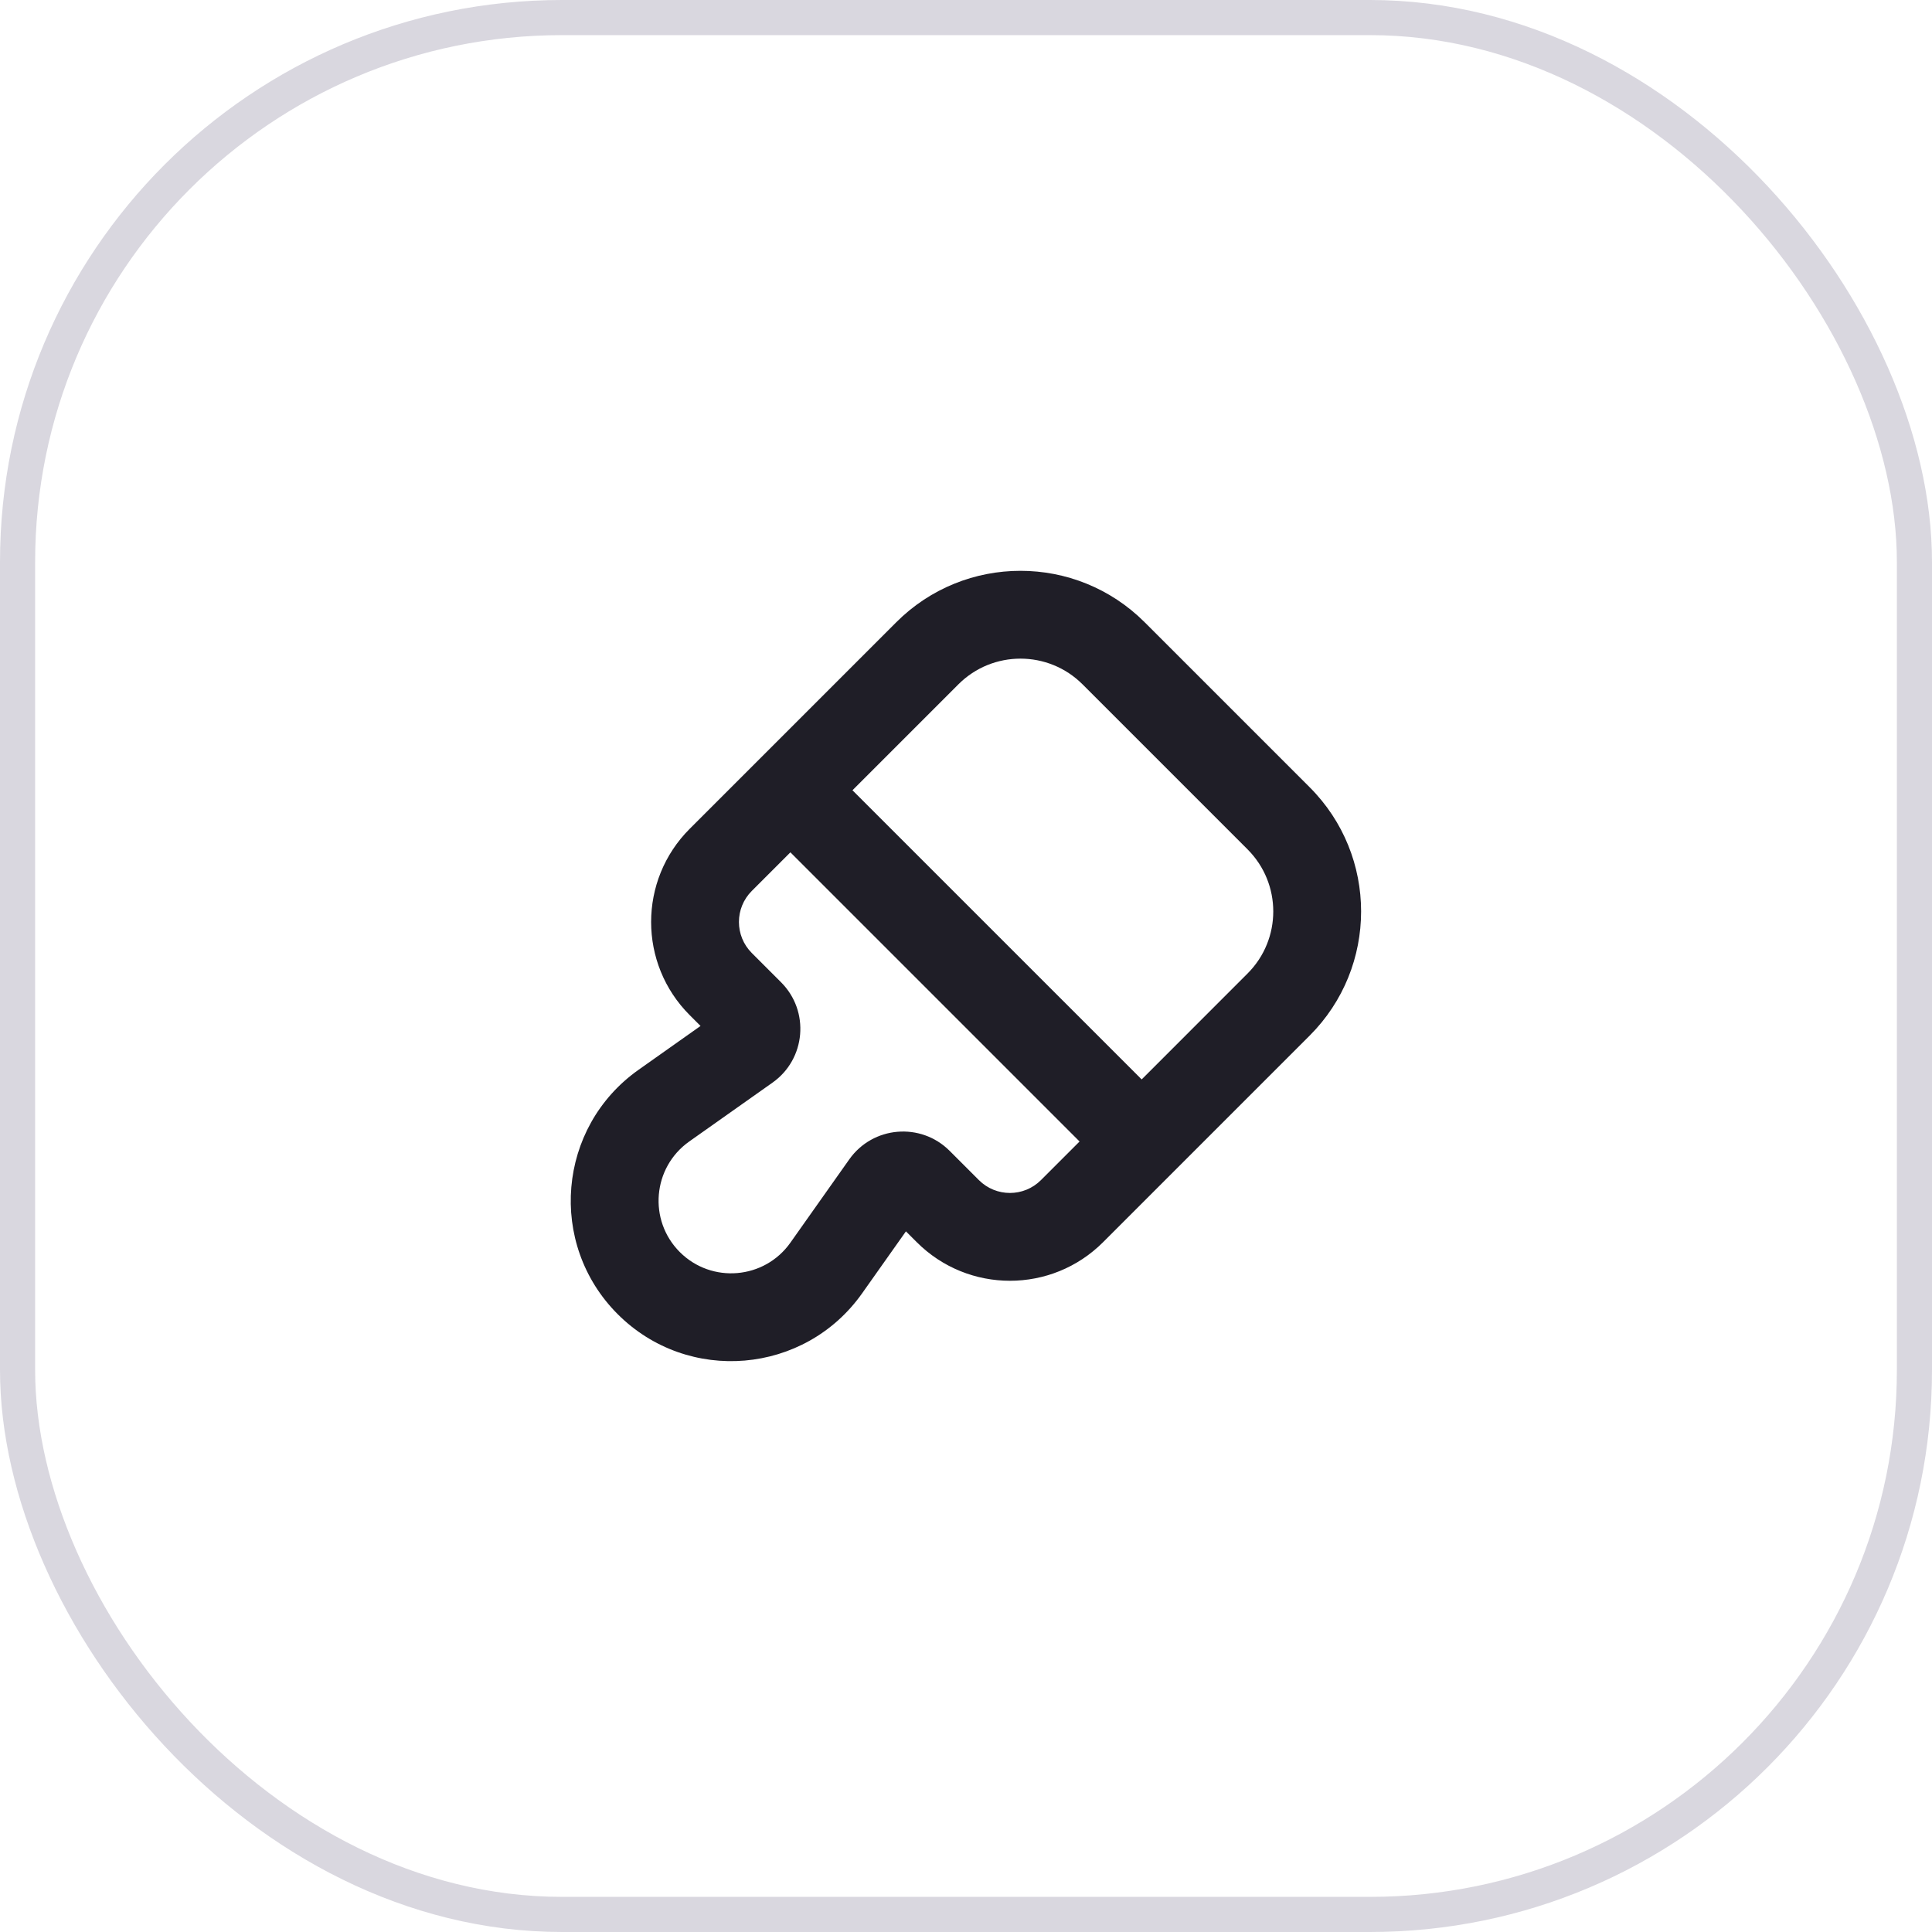
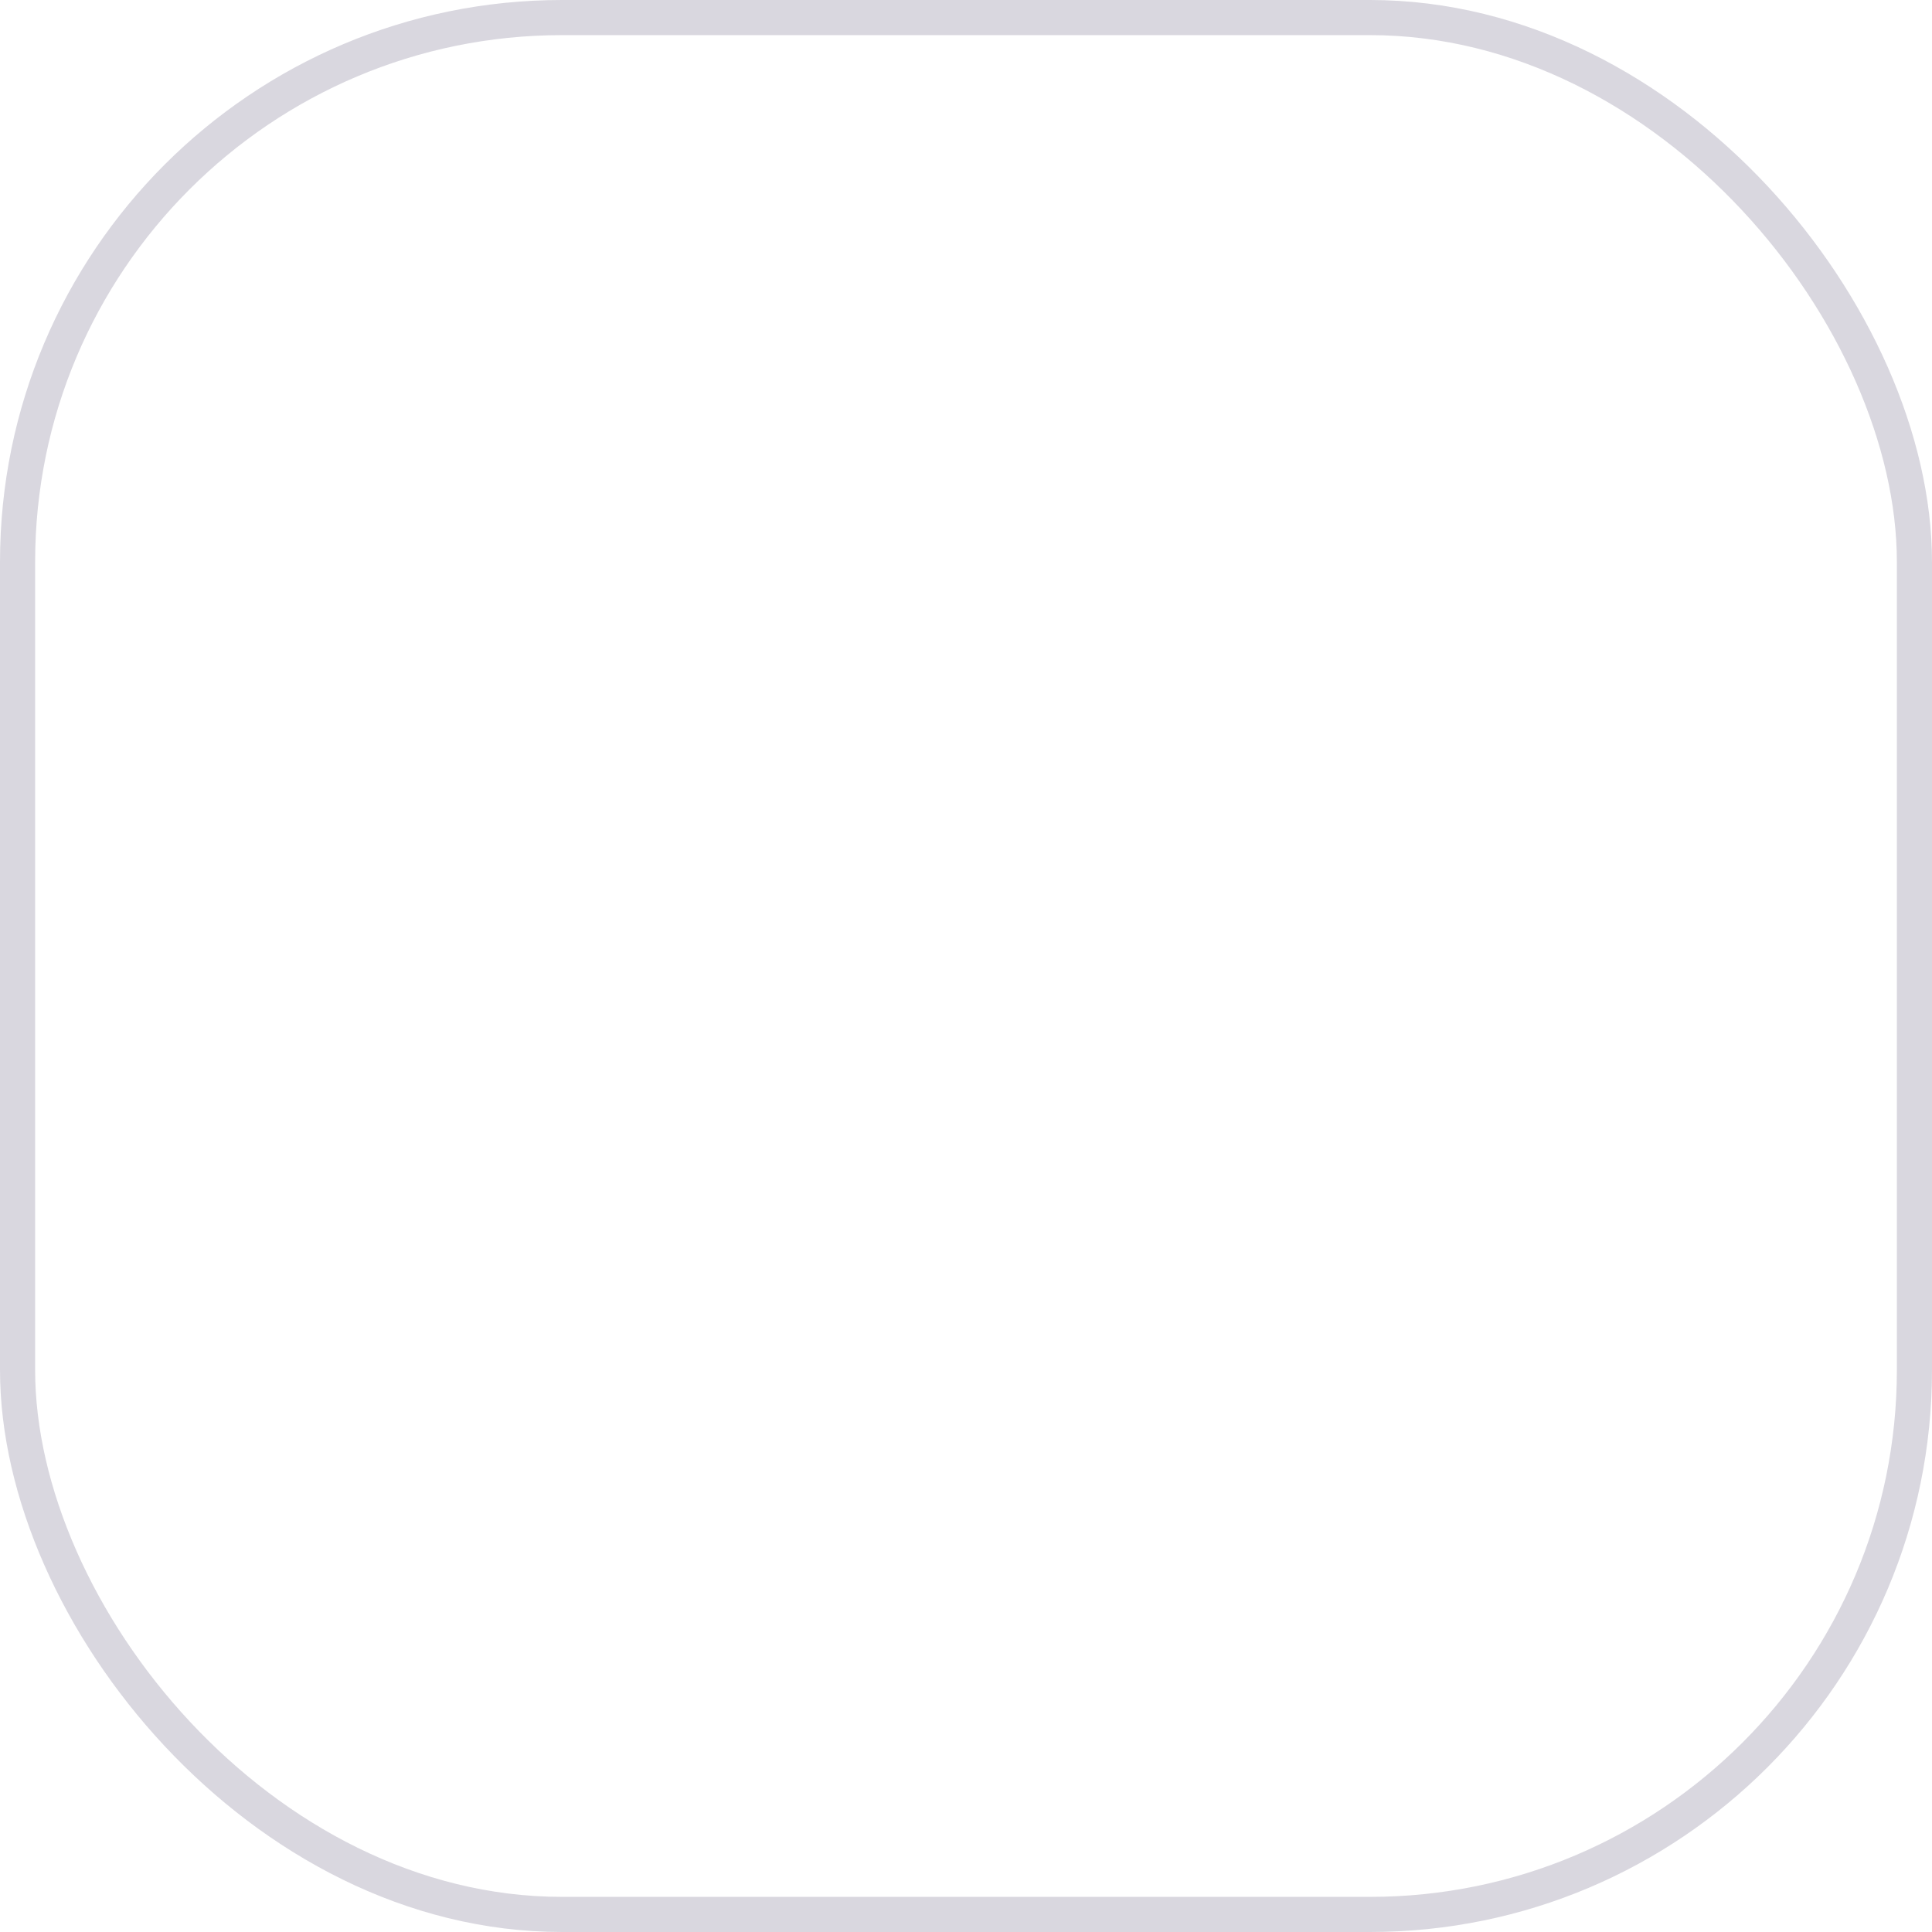
<svg xmlns="http://www.w3.org/2000/svg" width="55" height="55" viewBox="0 0 55 55" fill="none">
  <rect x="0.5" y="0.5" width="54" height="54" rx="15.5" stroke="#413960" stroke-opacity="0.2" />
-   <path fill-rule="evenodd" clip-rule="evenodd" d="M32.586 17.714C30.634 15.762 27.468 15.762 25.515 17.714L22.501 20.729L22.501 20.729L19.634 23.595C18.17 25.059 18.17 27.434 19.634 28.898L19.943 29.207L18.178 30.455C15.867 32.089 15.584 35.41 17.585 37.412C19.587 39.413 22.908 39.13 24.542 36.819L25.79 35.054L26.099 35.363C27.564 36.827 29.938 36.827 31.402 35.363L32.501 34.264L32.501 34.264L37.283 29.482C39.236 27.529 39.236 24.363 37.283 22.411L32.586 17.714ZM27.283 19.482C28.259 18.506 29.842 18.506 30.818 19.482L35.515 24.179C36.491 25.155 36.492 26.738 35.515 27.714L32.501 30.729L24.268 22.497L27.283 19.482ZM21.402 25.363L22.501 24.264L30.733 32.496L29.634 33.595C29.146 34.083 28.355 34.083 27.867 33.595L27.034 32.762C26.212 31.94 24.848 32.056 24.177 33.005L22.501 35.376C21.762 36.421 20.259 36.549 19.353 35.644C18.448 34.738 18.576 33.236 19.621 32.496L21.992 30.82C22.941 30.149 23.057 28.785 22.235 27.963L21.402 27.13C20.914 26.642 20.914 25.851 21.402 25.363Z" fill="#1F1E27" />
</svg>